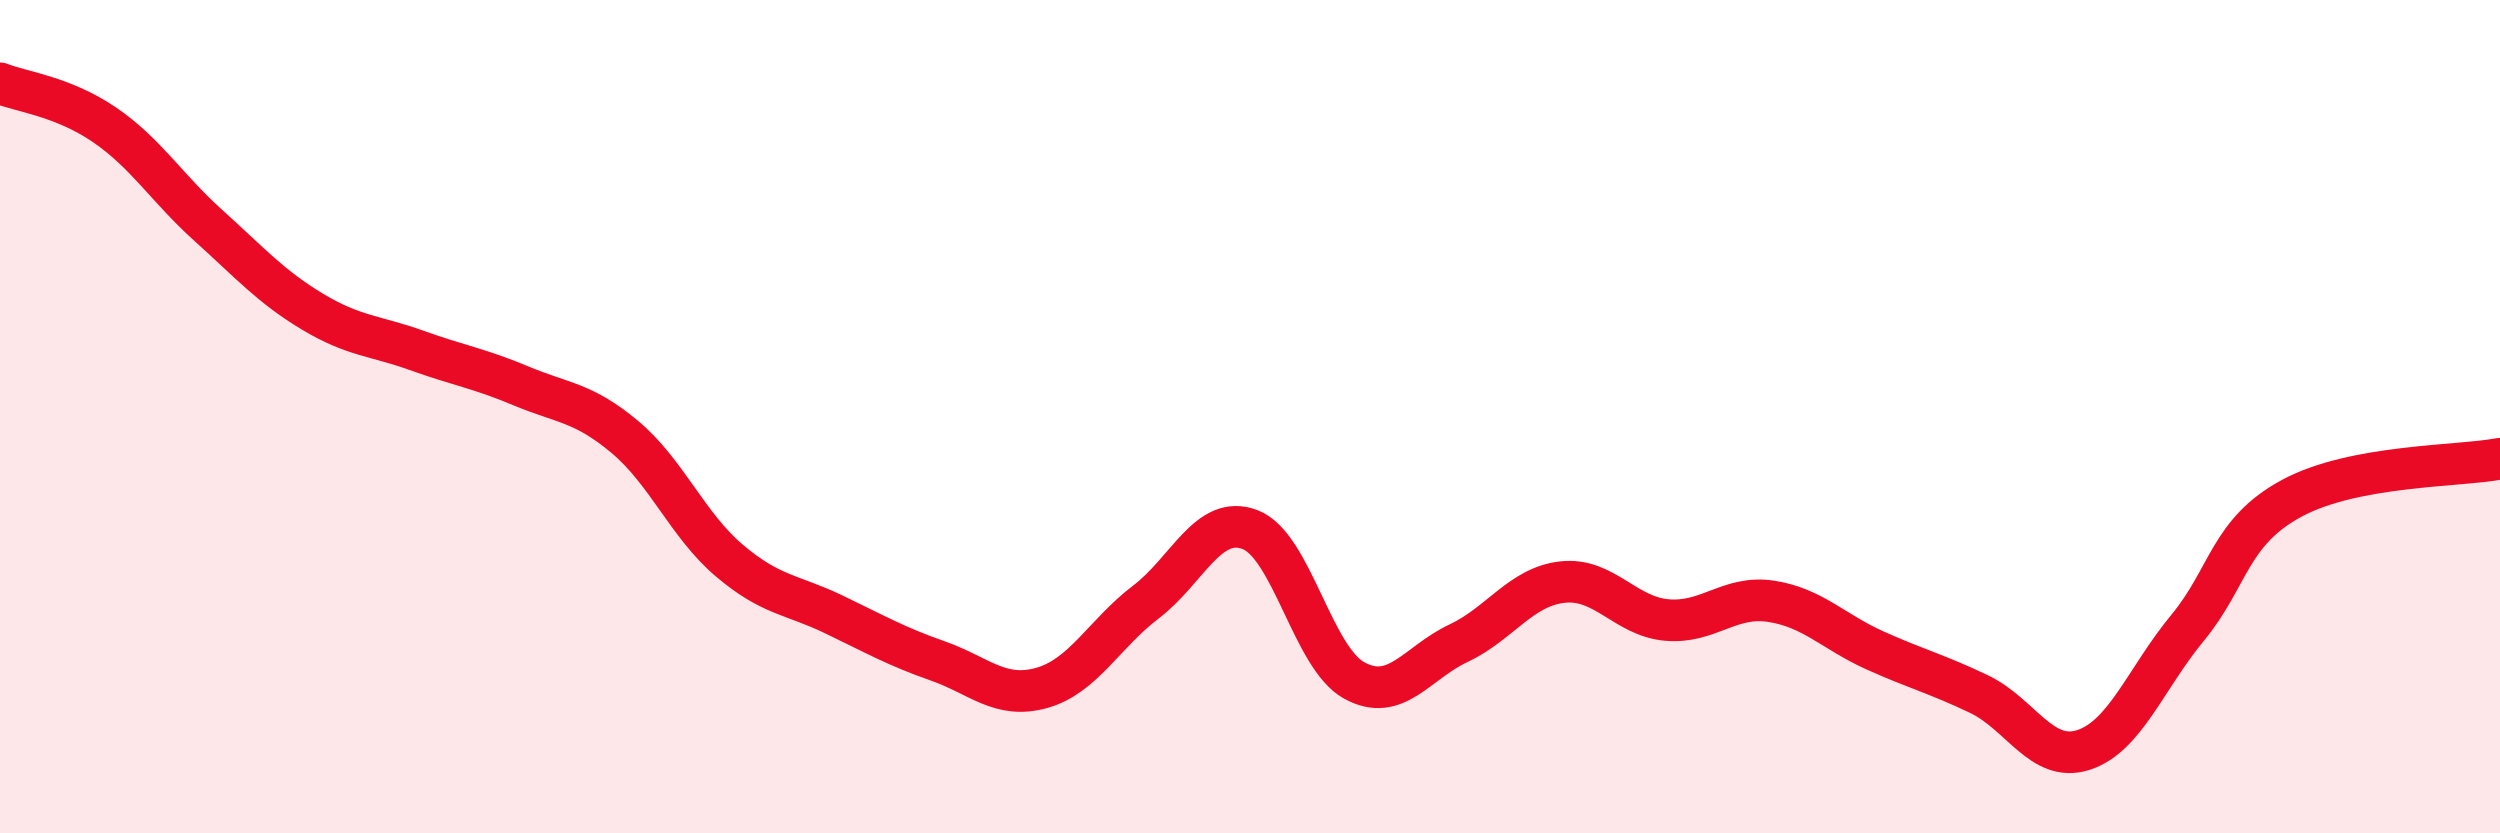
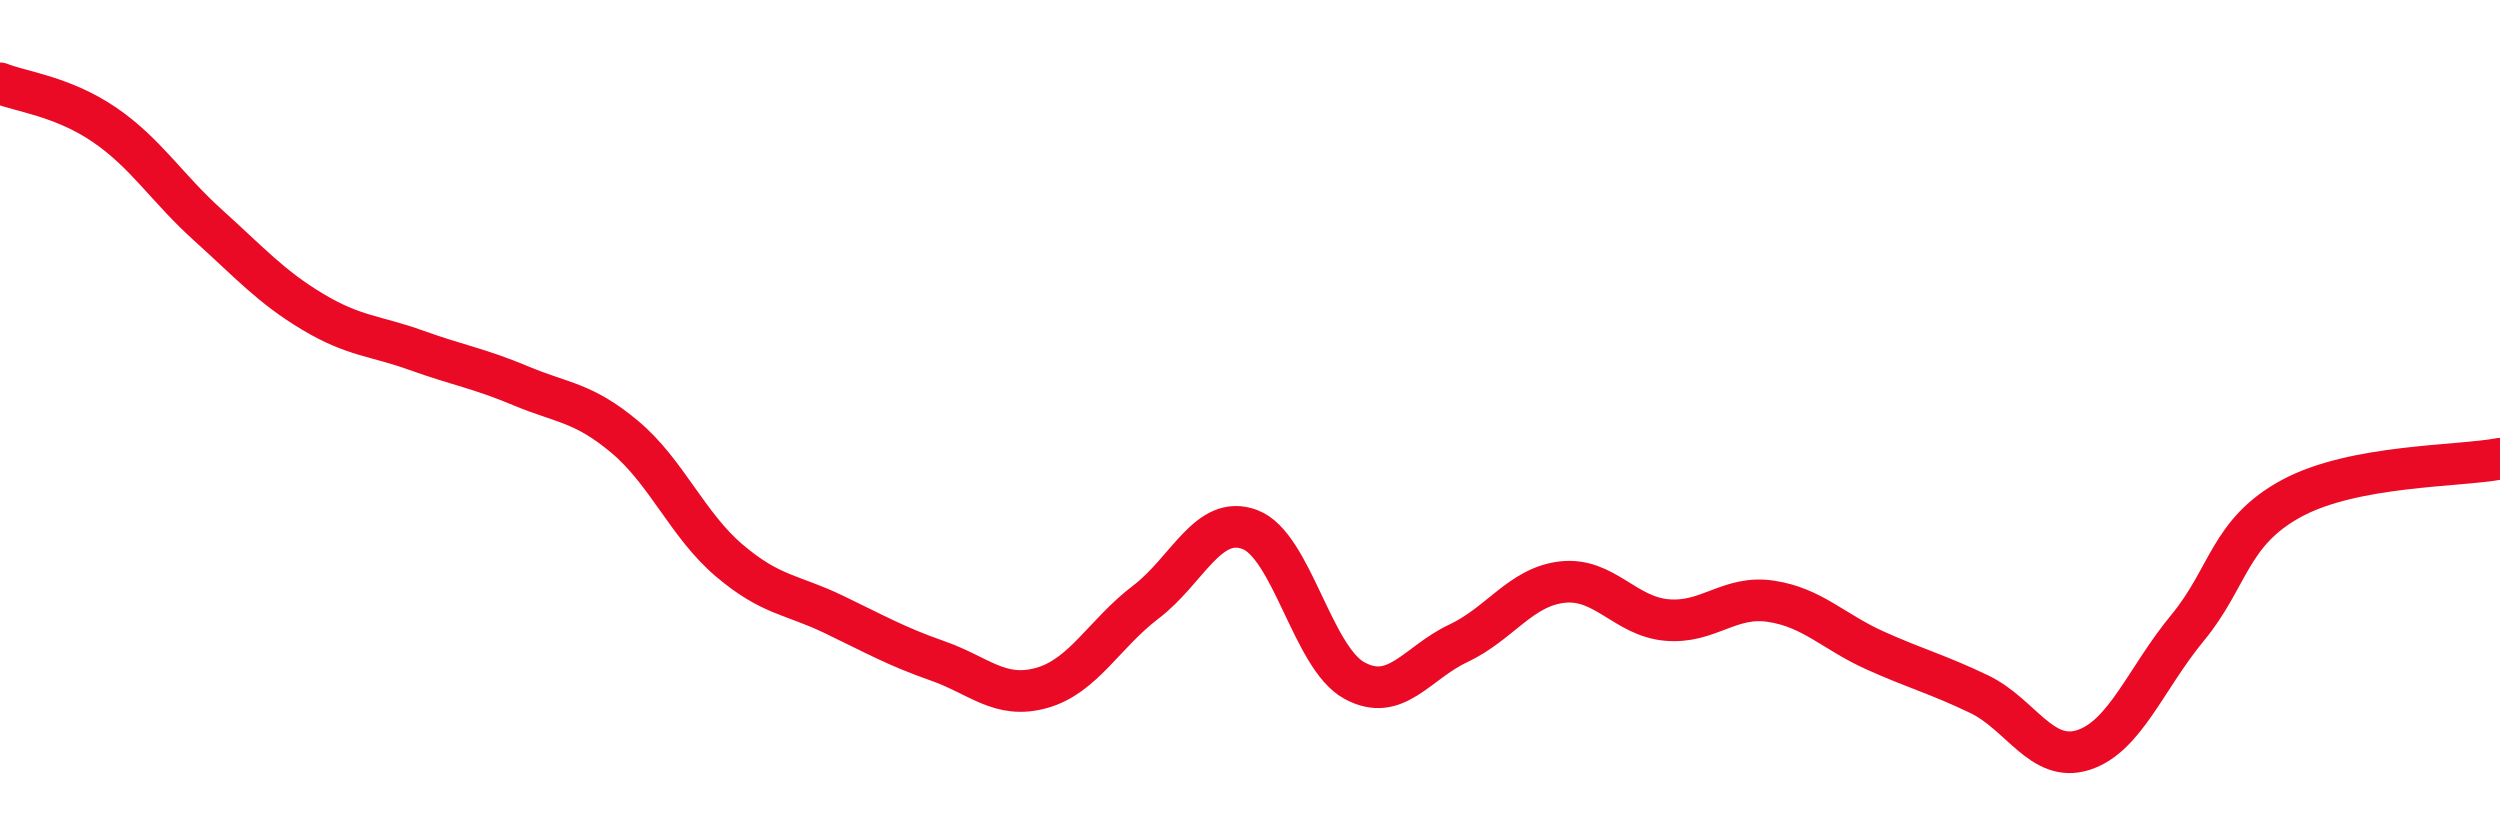
<svg xmlns="http://www.w3.org/2000/svg" width="60" height="20" viewBox="0 0 60 20">
-   <path d="M 0,2 C 0.5,2.2 1.5,2.31 2.5,2.99 C 3.5,3.67 4,4.51 5,5.41 C 6,6.31 6.5,6.88 7.5,7.48 C 8.5,8.08 9,8.05 10,8.41 C 11,8.77 11.5,8.84 12.5,9.26 C 13.5,9.68 14,9.65 15,10.49 C 16,11.33 16.5,12.6 17.5,13.45 C 18.5,14.3 19,14.26 20,14.74 C 21,15.22 21.5,15.51 22.5,15.86 C 23.5,16.21 24,16.79 25,16.51 C 26,16.23 26.5,15.21 27.5,14.45 C 28.5,13.69 29,12.33 30,12.71 C 31,13.09 31.5,15.78 32.5,16.33 C 33.5,16.88 34,15.91 35,15.44 C 36,14.97 36.5,14.08 37.5,13.97 C 38.5,13.86 39,14.79 40,14.88 C 41,14.97 41.5,14.28 42.5,14.43 C 43.5,14.58 44,15.16 45,15.61 C 46,16.06 46.5,16.18 47.5,16.66 C 48.5,17.14 49,18.32 50,18 C 51,17.68 51.5,16.28 52.5,15.07 C 53.5,13.86 53.5,12.77 55,11.96 C 56.5,11.15 59,11.2 60,11.01L60 20L0 20Z" fill="#EB0A25" opacity="0.1" stroke-linecap="round" stroke-linejoin="round" />
  <path d="M 0,2 C 0.5,2.2 1.5,2.31 2.5,2.99 C 3.5,3.67 4,4.51 5,5.41 C 6,6.31 6.5,6.88 7.5,7.48 C 8.5,8.08 9,8.05 10,8.41 C 11,8.77 11.5,8.84 12.5,9.26 C 13.5,9.68 14,9.65 15,10.49 C 16,11.33 16.5,12.6 17.5,13.45 C 18.5,14.3 19,14.26 20,14.74 C 21,15.22 21.5,15.51 22.5,15.86 C 23.5,16.21 24,16.79 25,16.51 C 26,16.23 26.5,15.21 27.5,14.45 C 28.5,13.69 29,12.33 30,12.71 C 31,13.09 31.5,15.78 32.5,16.33 C 33.5,16.88 34,15.91 35,15.44 C 36,14.97 36.5,14.08 37.5,13.97 C 38.5,13.86 39,14.79 40,14.88 C 41,14.97 41.5,14.28 42.5,14.43 C 43.5,14.58 44,15.16 45,15.61 C 46,16.06 46.5,16.18 47.5,16.66 C 48.5,17.14 49,18.32 50,18 C 51,17.68 51.5,16.28 52.5,15.07 C 53.5,13.86 53.5,12.77 55,11.96 C 56.5,11.15 59,11.2 60,11.01" stroke="#EB0A25" stroke-width="1" fill="none" stroke-linecap="round" stroke-linejoin="round" />
</svg>